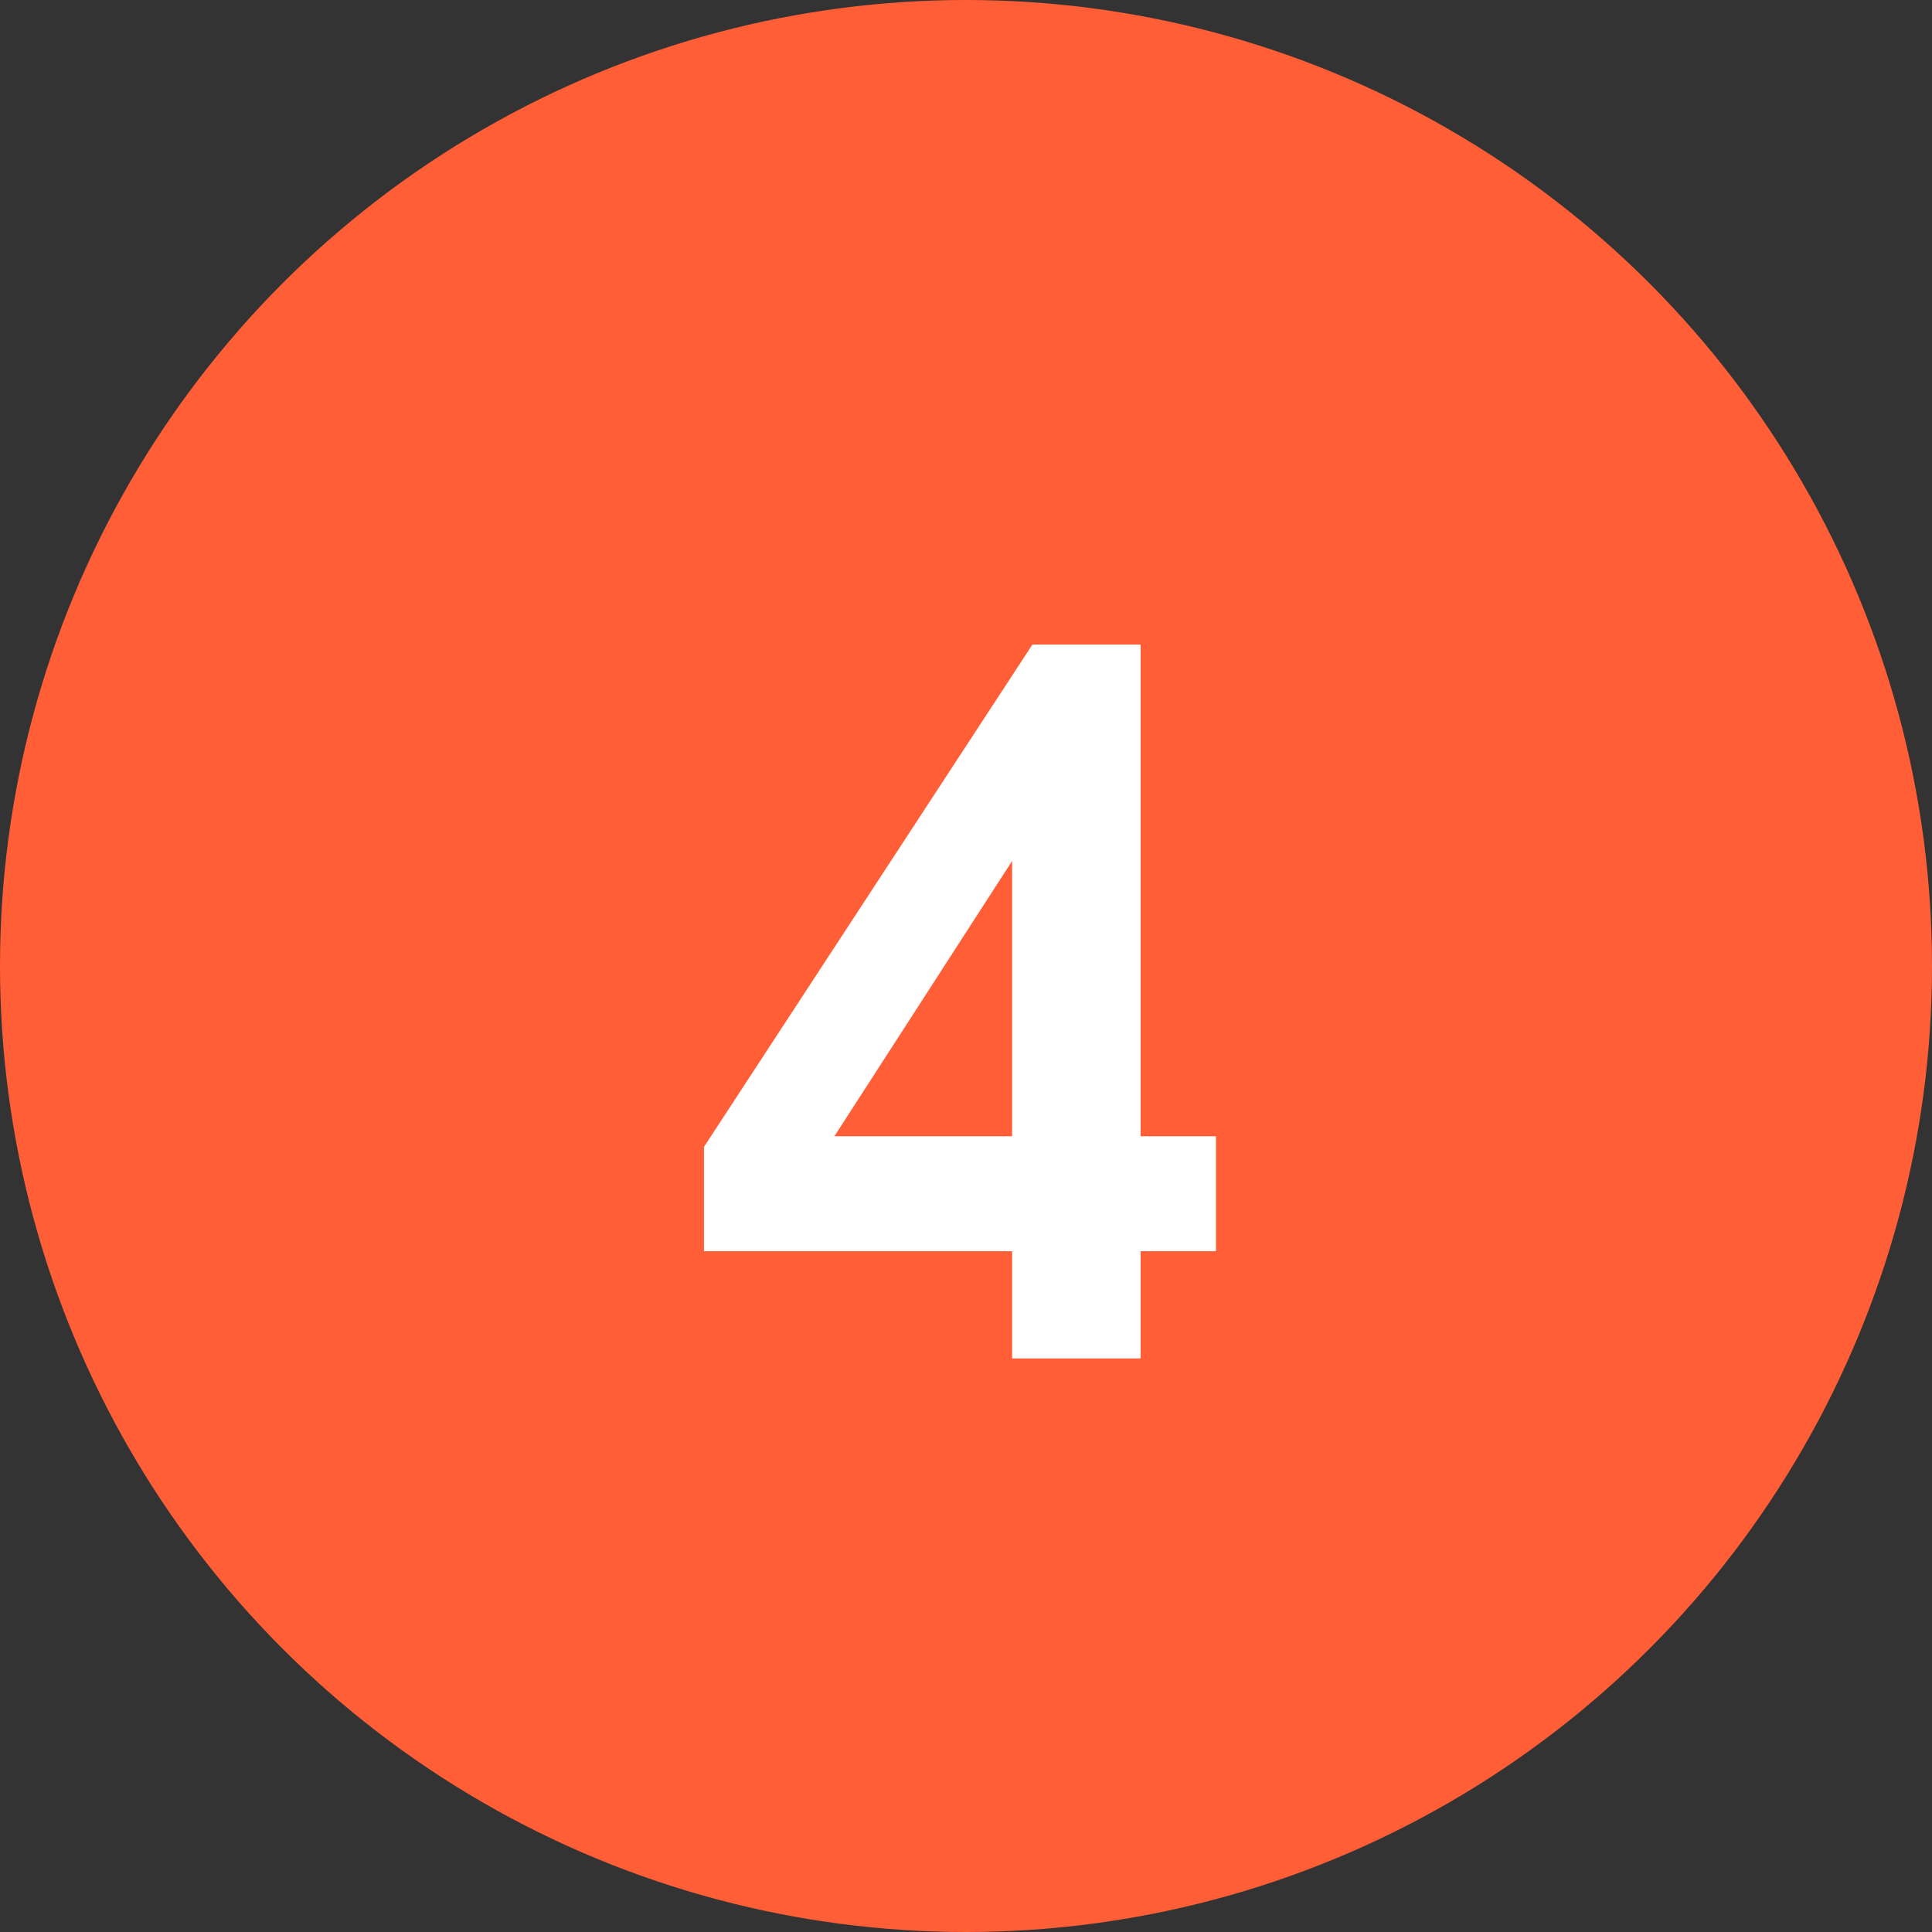
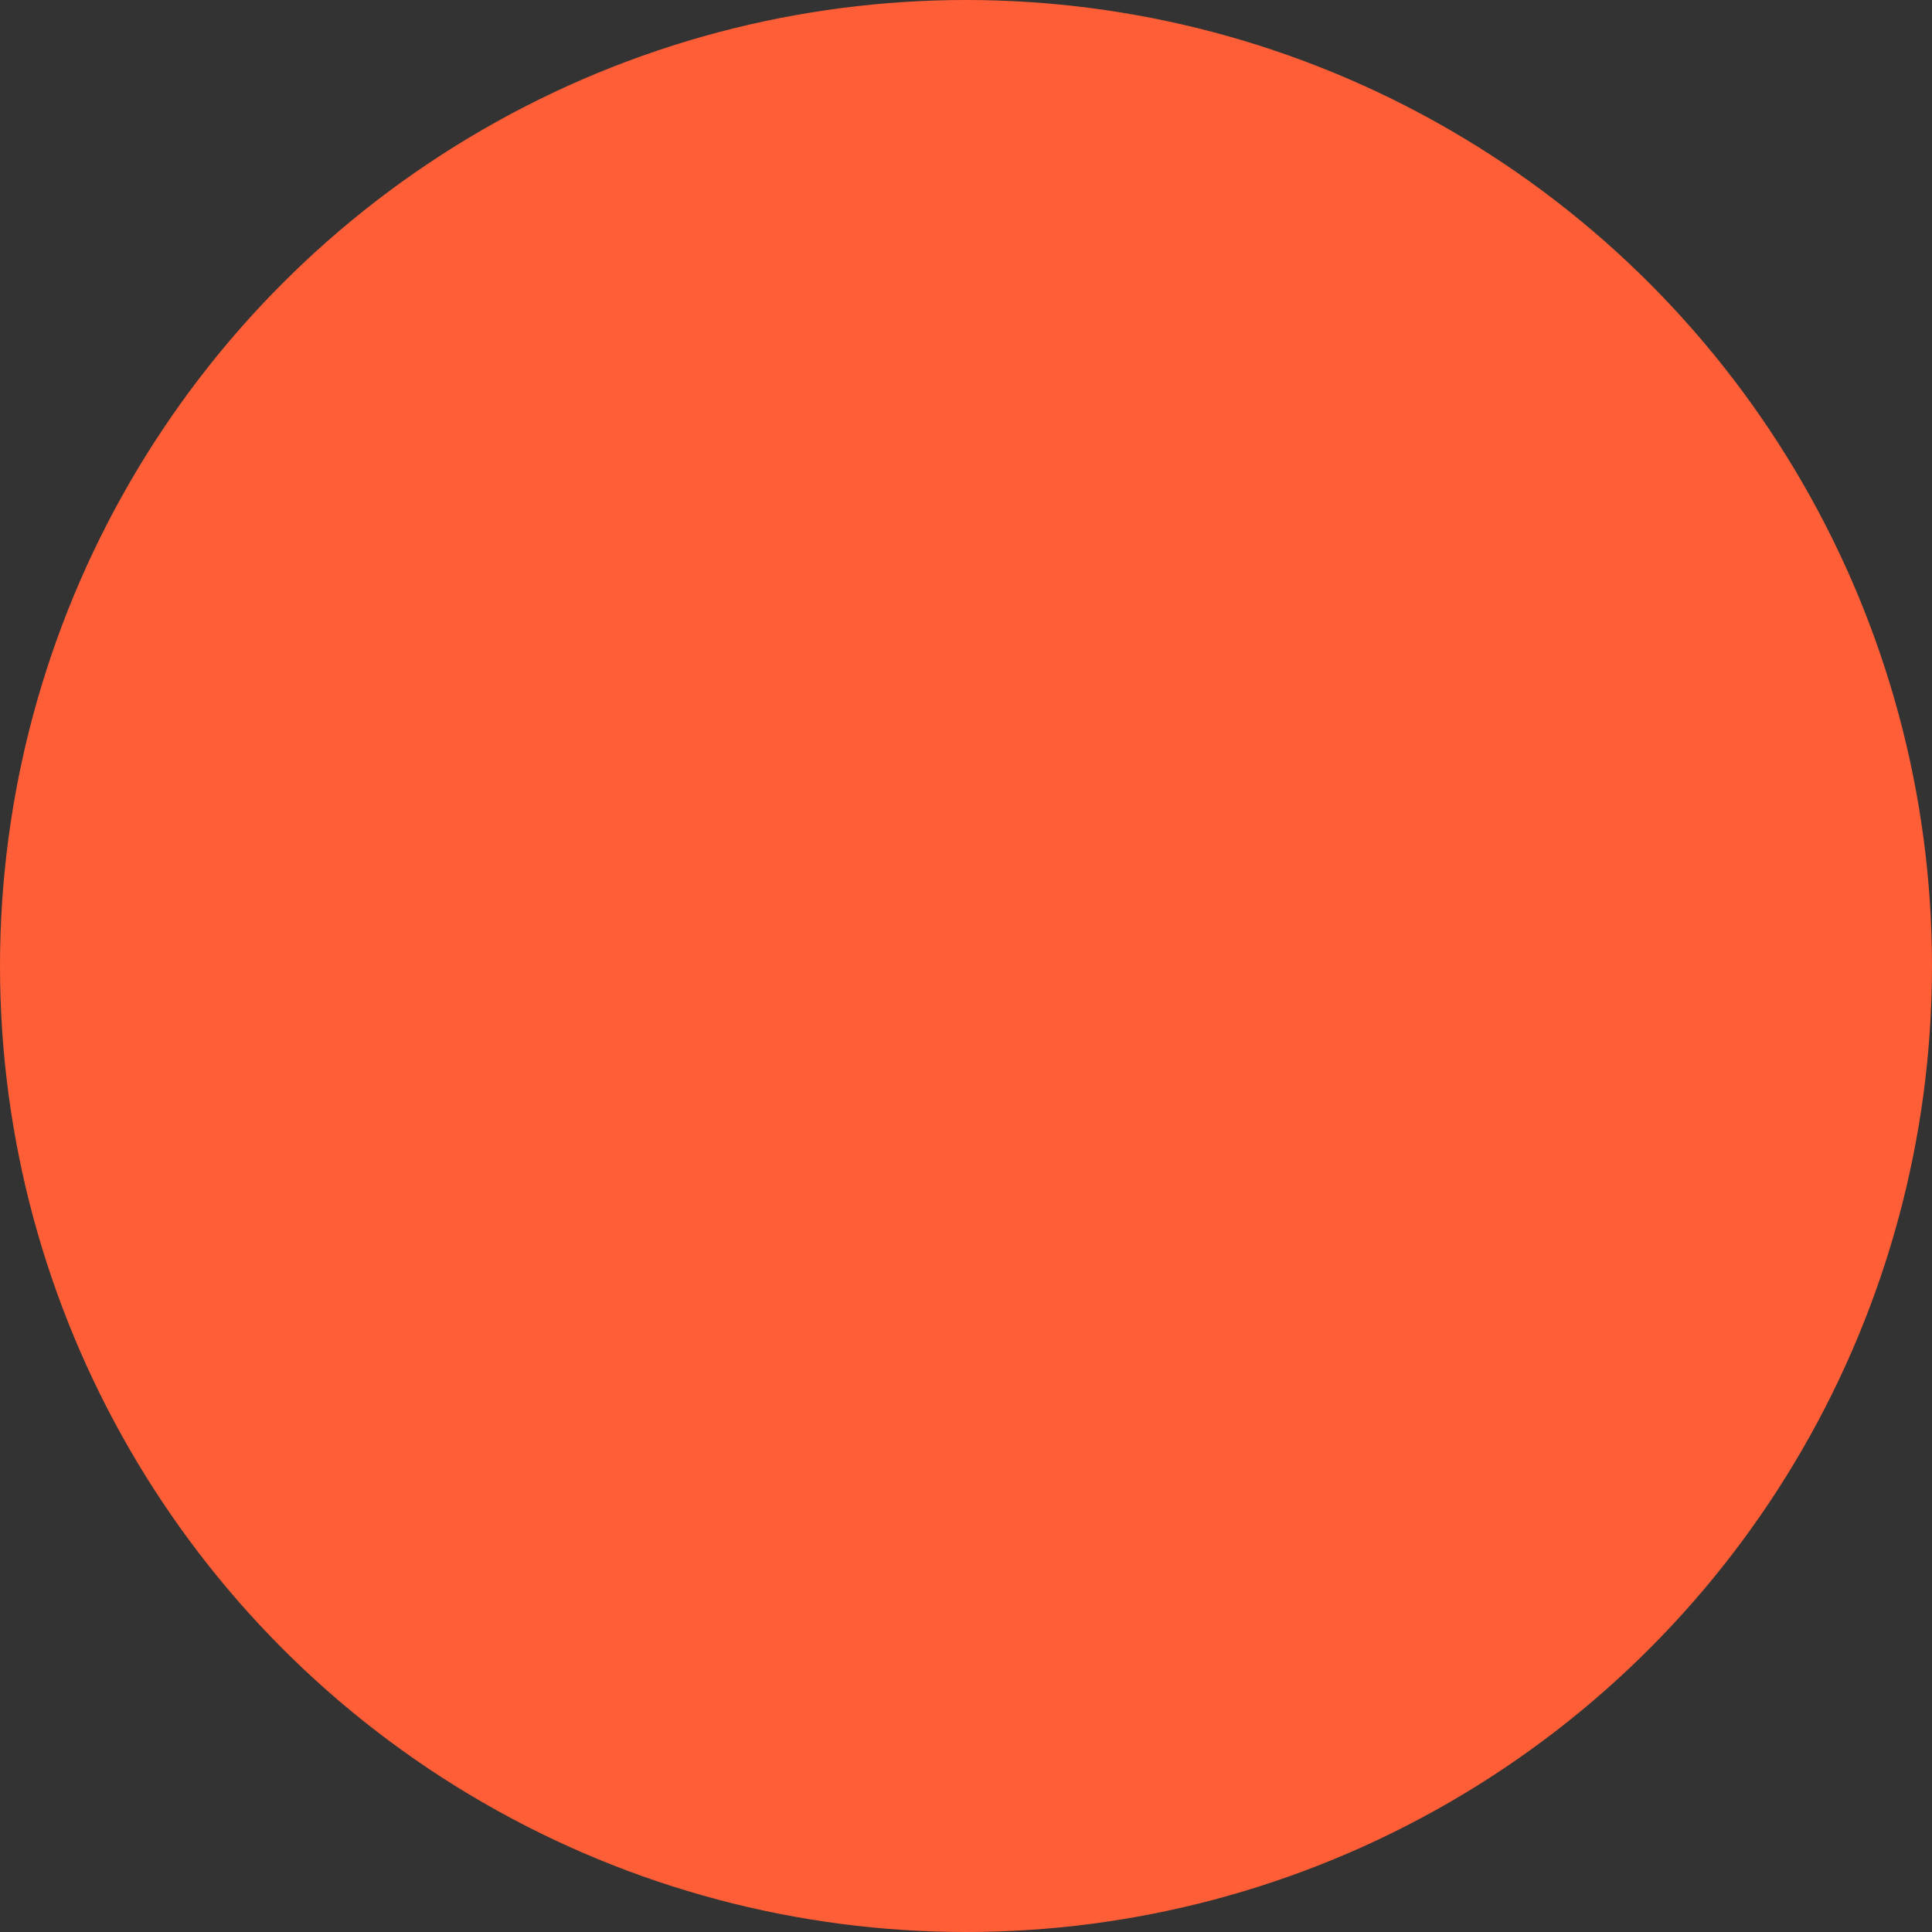
<svg xmlns="http://www.w3.org/2000/svg" width="32" height="32" viewBox="0 0 32 32" fill="none">
  <rect x="0" y="0" width="32" height="32" fill="#333333" stroke="none" />
  <circle cx="16" cy="16" r="16" fill="#FF5E36" />
-   <path d="M11.66 18.996L17.1 10.676H18.892V18.82H20.14V20.724H18.892V22.5H16.764V20.724H11.66V18.996ZM16.764 18.82V14.26L13.82 18.82H16.764Z" fill="white" />
</svg>